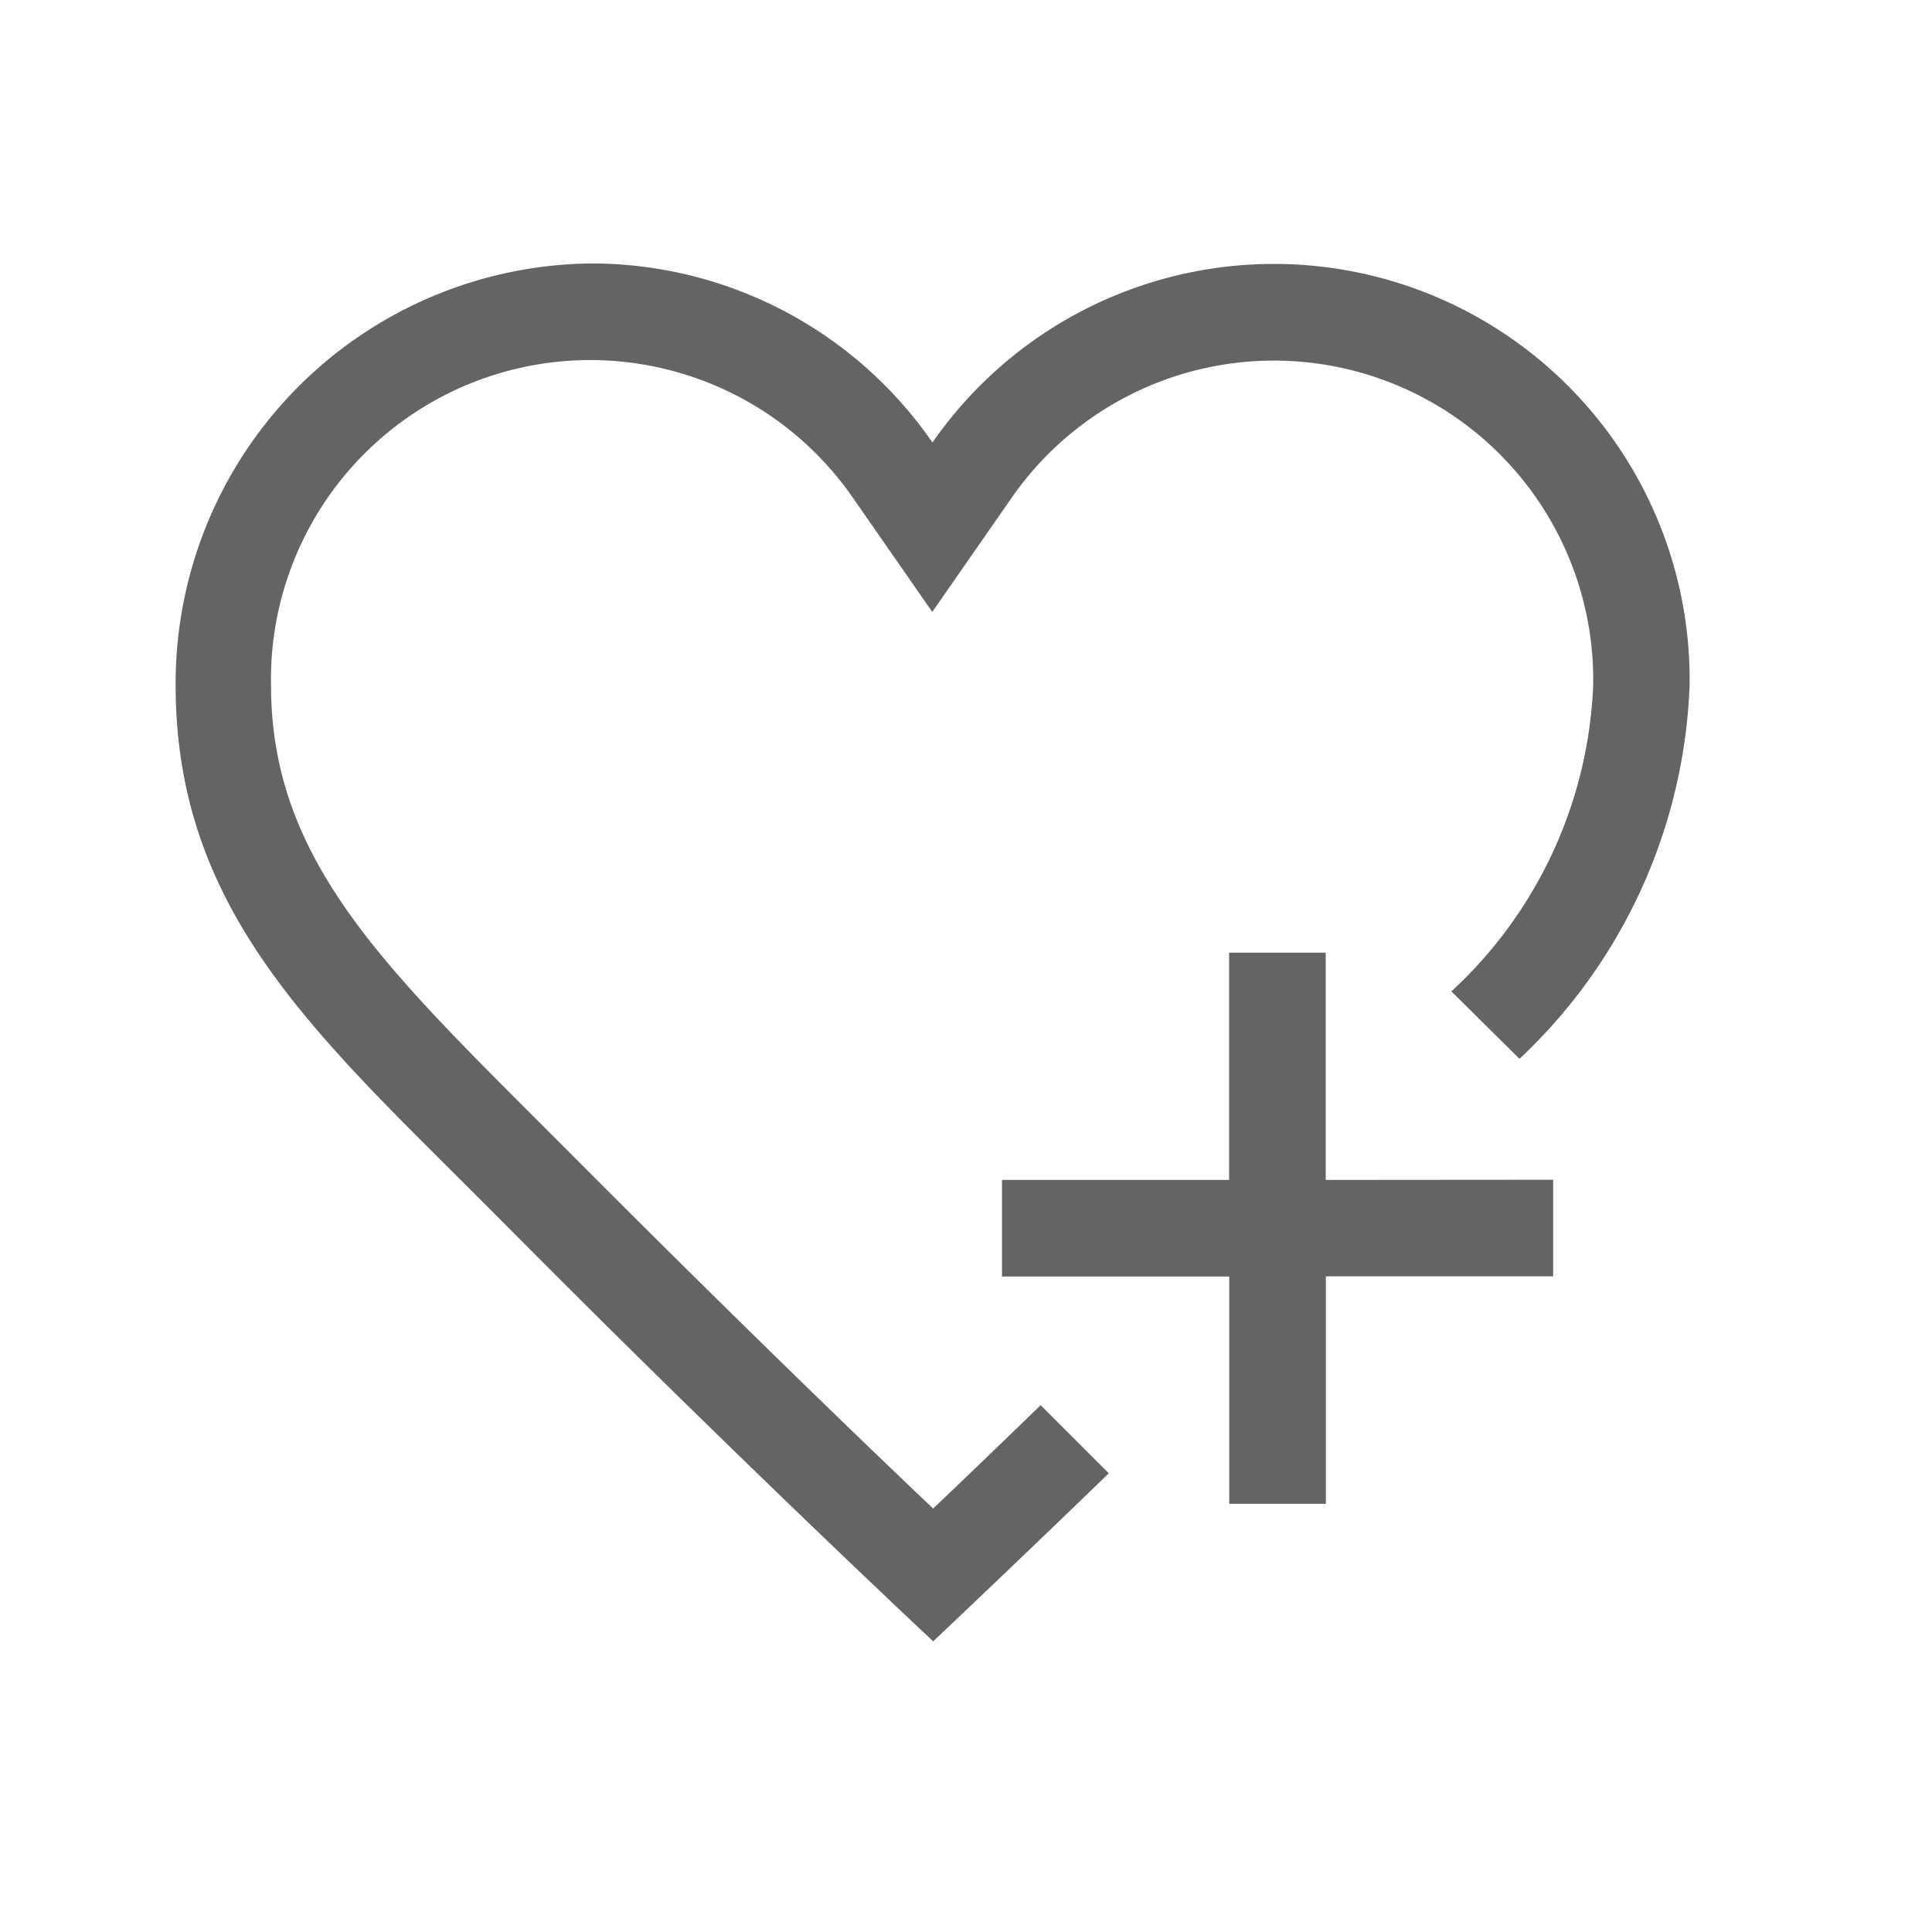
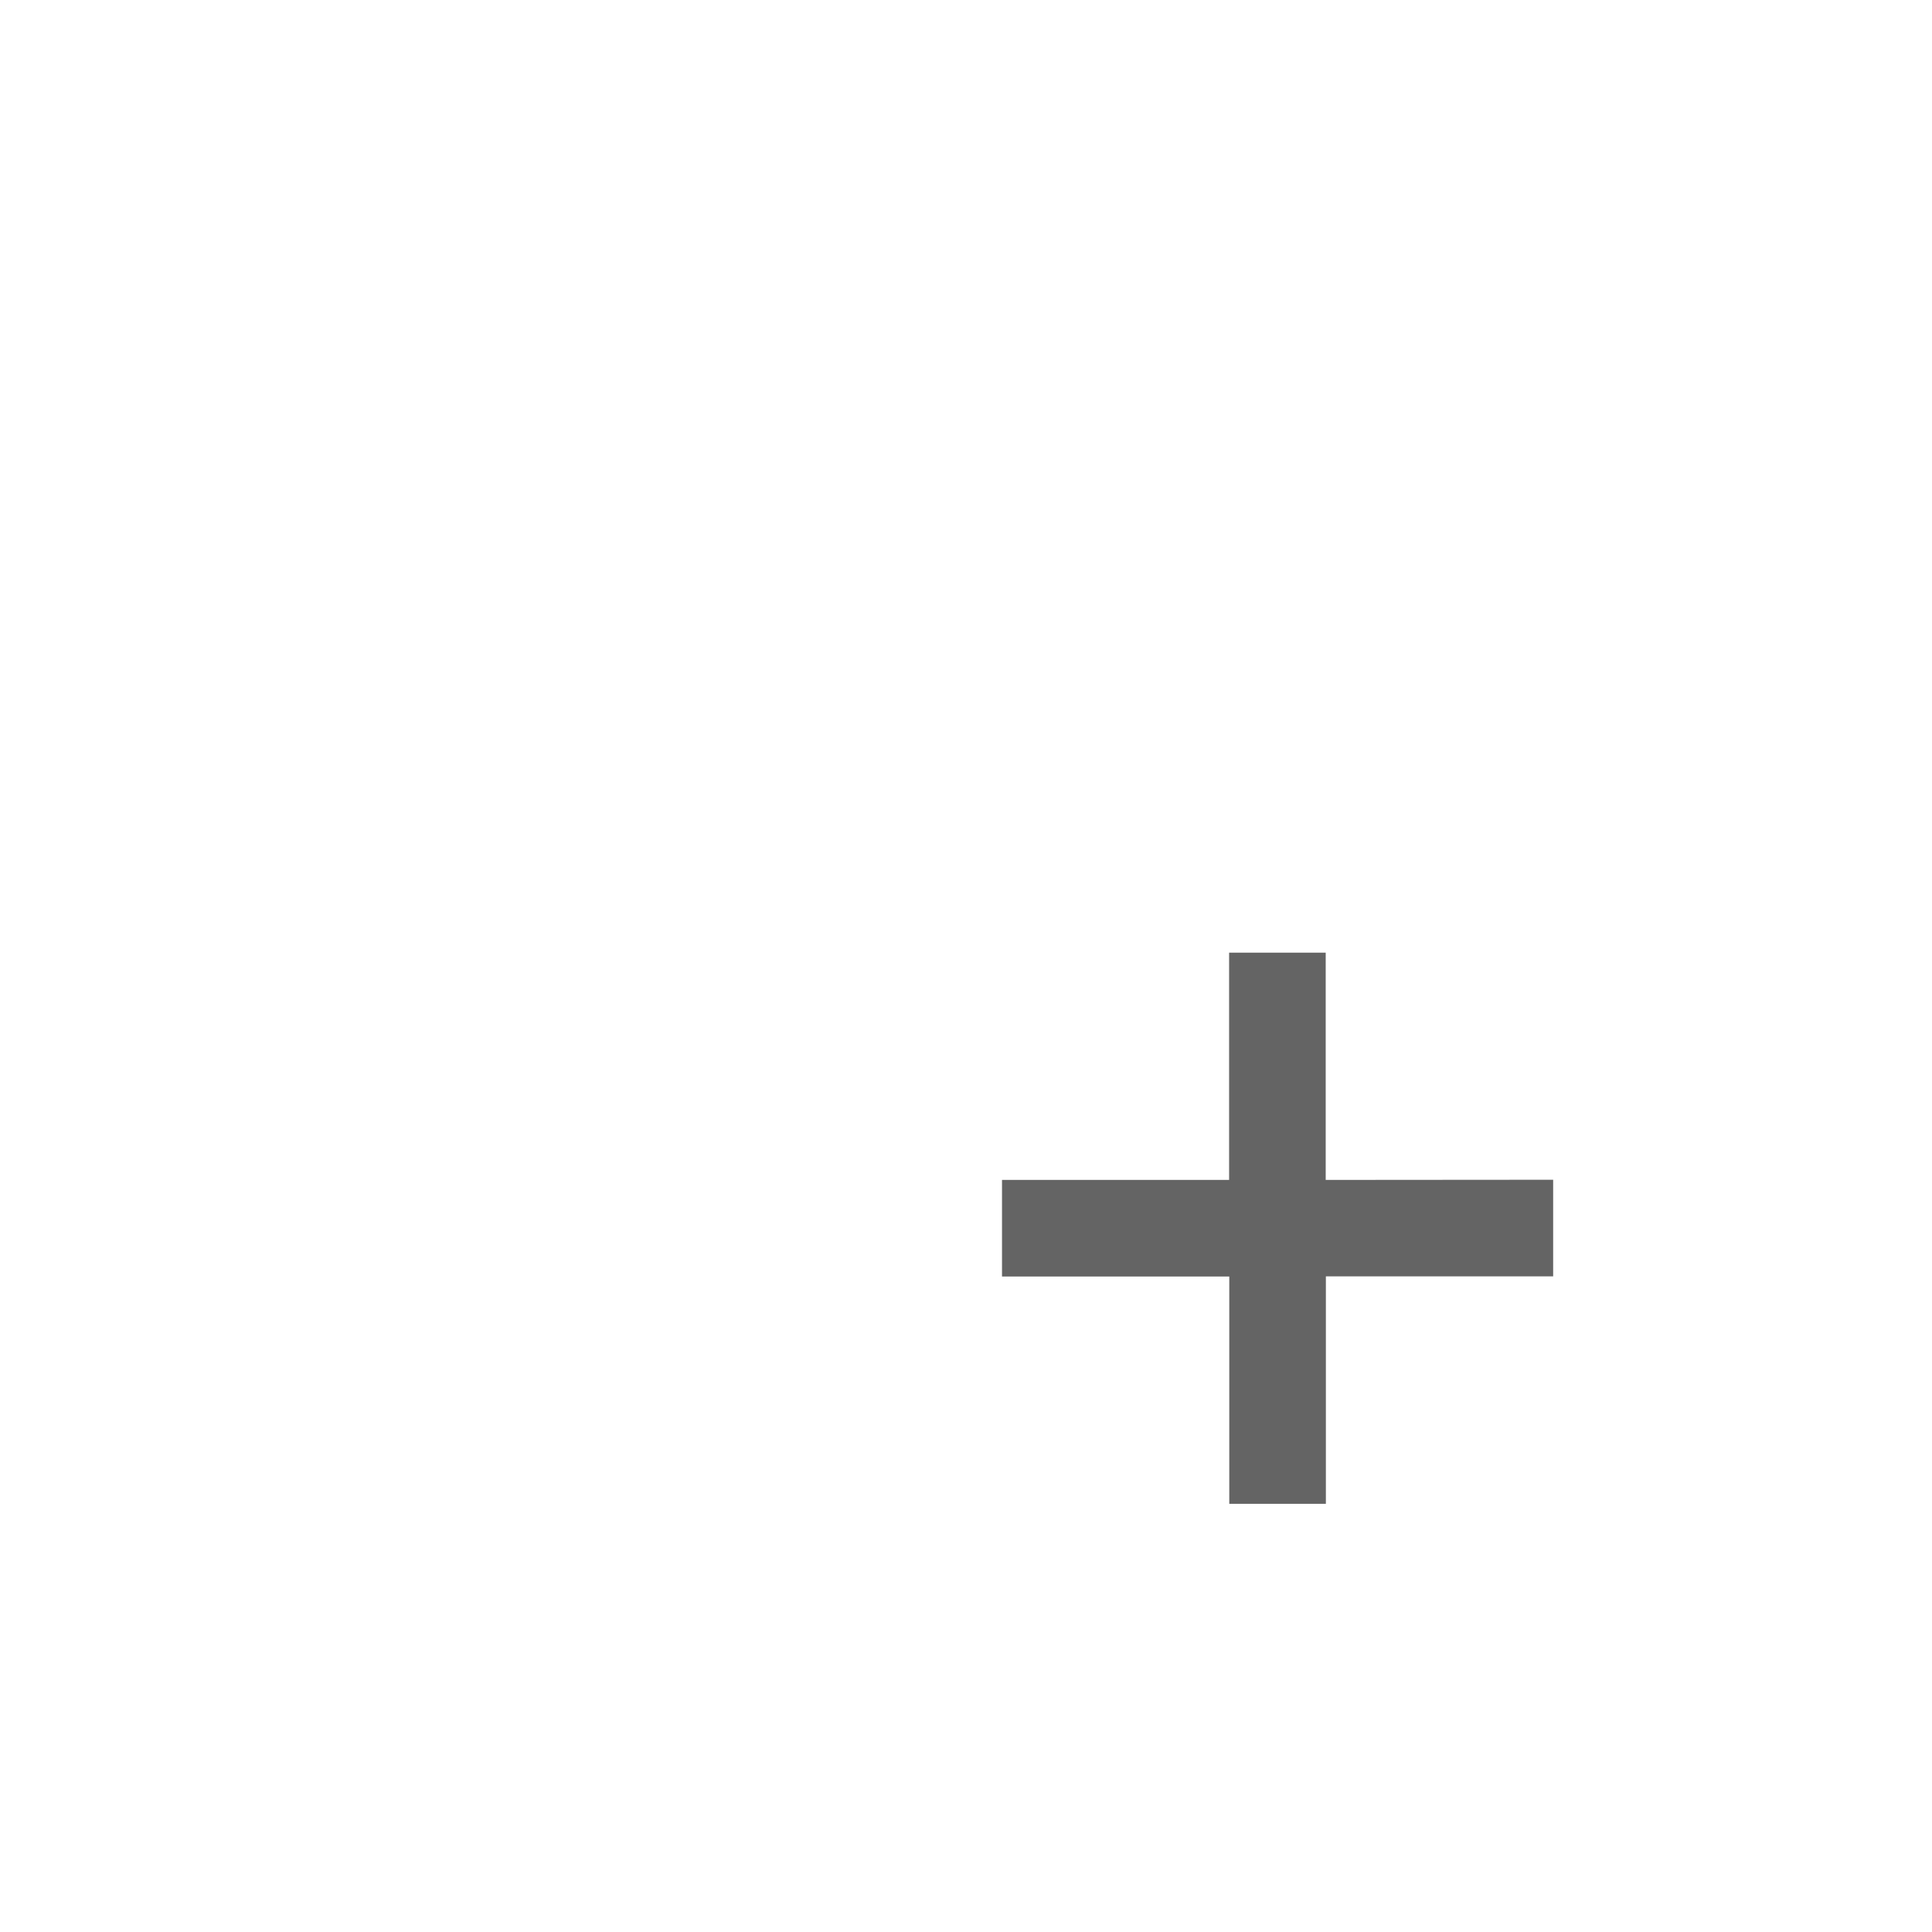
<svg xmlns="http://www.w3.org/2000/svg" width="22" height="22" viewBox="0 0 22 22">
  <g transform="translate(2 2.223)">
-     <path d="M8.626,15.168c-.886-.839-2.447-2.353-4.14-4.054l-.4-.4c-1.8-1.8-3-3-3-4.925A3.636,3.636,0,0,1,7.716,3.664l.9,1.294.9-1.294a3.636,3.636,0,0,1,6.626,2.125,5.019,5.019,0,0,1-1.615,3.49l.776.768a6.146,6.146,0,0,0,1.937-4.266A4.734,4.734,0,0,0,8.618,3.029,4.719,4.719,0,0,0,4.736.99,4.781,4.781,0,0,0,0,5.789c0,2.643,1.67,4.046,3.709,6.1,2.619,2.643,4.917,4.791,4.917,4.791s.8-.753,2-1.913l-.776-.776c-.478.463-.894.863-1.215,1.168Z" transform="translate(0 -0.213)" fill="#646464" />
    <path d="M15.686,13.588V11h-1.1v2.588H12v1.1h2.588v2.588h1.1V14.686h2.588v-1.1Z" transform="translate(-2.59 -2.375)" fill="#646464" />
  </g>
-   <rect width="22" height="22" fill="none" />
</svg>